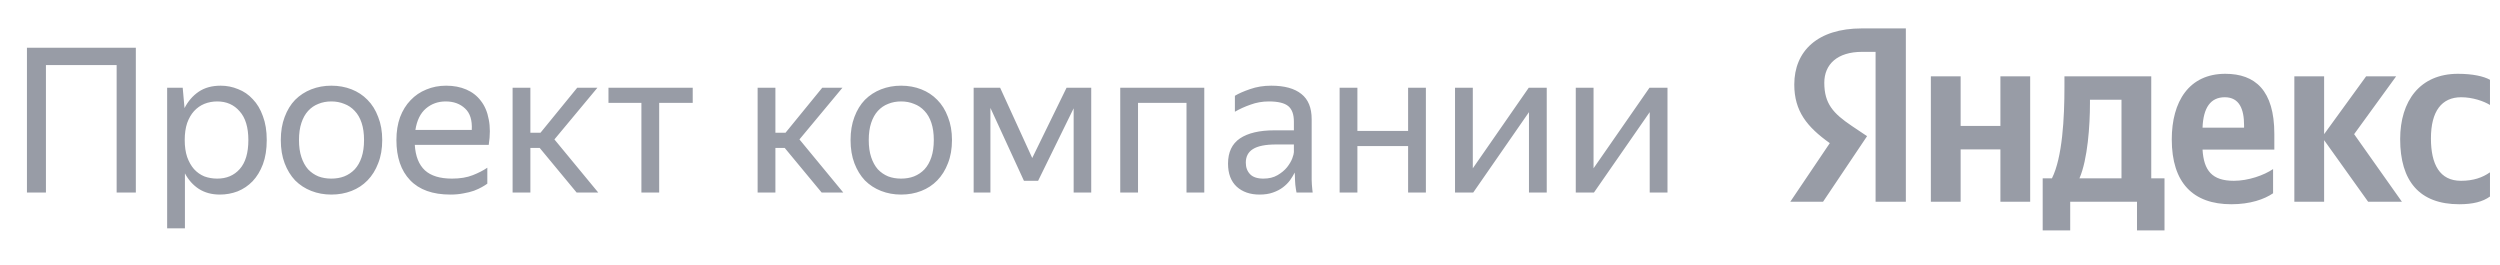
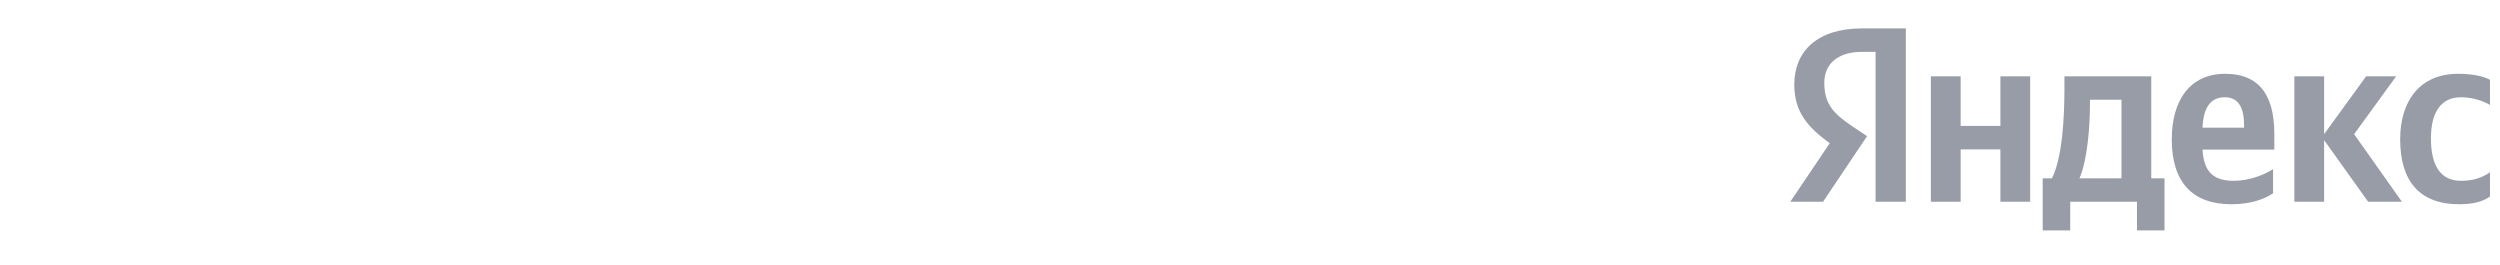
<svg xmlns="http://www.w3.org/2000/svg" width="198" height="21" viewBox="0 0 198 21" fill="none">
-   <path d="M2.134 3.778H10.758V15.25H9.238V5.154H3.638V15.25H2.134V3.778ZM17.414 15.41C16.774 15.41 16.22 15.261 15.75 14.962C15.292 14.664 14.924 14.253 14.646 13.73V18.082H13.238V6.946H14.47L14.614 8.562C14.892 8.018 15.265 7.586 15.734 7.266C16.204 6.946 16.785 6.786 17.478 6.786C17.958 6.786 18.417 6.877 18.854 7.058C19.302 7.229 19.692 7.496 20.022 7.858C20.364 8.21 20.63 8.658 20.822 9.202C21.025 9.736 21.126 10.365 21.126 11.09C21.126 11.826 21.025 12.466 20.822 13.01C20.62 13.544 20.348 13.992 20.006 14.354C19.665 14.706 19.27 14.973 18.822 15.154C18.374 15.325 17.905 15.41 17.414 15.41ZM17.206 14.146C17.942 14.146 18.534 13.896 18.982 13.394C19.441 12.882 19.67 12.114 19.67 11.09C19.67 10.088 19.441 9.33 18.982 8.818C18.534 8.296 17.942 8.034 17.206 8.034C16.844 8.034 16.502 8.098 16.182 8.226C15.873 8.354 15.601 8.546 15.366 8.802C15.142 9.048 14.961 9.362 14.822 9.746C14.694 10.13 14.63 10.578 14.63 11.09C14.63 11.602 14.694 12.05 14.822 12.434C14.961 12.818 15.142 13.138 15.366 13.394C15.601 13.65 15.873 13.842 16.182 13.97C16.502 14.088 16.844 14.146 17.206 14.146ZM26.24 15.41C25.675 15.41 25.147 15.314 24.656 15.122C24.166 14.93 23.739 14.653 23.376 14.29C23.024 13.917 22.747 13.464 22.544 12.93C22.341 12.397 22.24 11.784 22.24 11.09C22.24 10.408 22.341 9.8 22.544 9.266C22.747 8.722 23.024 8.269 23.376 7.906C23.739 7.544 24.166 7.266 24.656 7.074C25.147 6.882 25.675 6.786 26.24 6.786C26.816 6.786 27.349 6.882 27.84 7.074C28.331 7.266 28.752 7.544 29.104 7.906C29.467 8.269 29.75 8.722 29.952 9.266C30.166 9.8 30.272 10.408 30.272 11.09C30.272 11.784 30.166 12.397 29.952 12.93C29.75 13.464 29.467 13.917 29.104 14.29C28.752 14.653 28.331 14.93 27.84 15.122C27.349 15.314 26.816 15.41 26.24 15.41ZM26.24 14.146C26.613 14.146 26.955 14.088 27.264 13.97C27.584 13.842 27.861 13.656 28.096 13.41C28.331 13.154 28.512 12.834 28.64 12.45C28.768 12.066 28.832 11.613 28.832 11.09C28.832 10.568 28.768 10.114 28.64 9.73C28.512 9.346 28.331 9.032 28.096 8.786C27.861 8.53 27.584 8.344 27.264 8.226C26.955 8.098 26.613 8.034 26.24 8.034C25.867 8.034 25.526 8.098 25.216 8.226C24.907 8.344 24.635 8.53 24.4 8.786C24.176 9.032 24 9.346 23.872 9.73C23.744 10.114 23.68 10.568 23.68 11.09C23.68 11.613 23.744 12.066 23.872 12.45C24 12.834 24.176 13.154 24.4 13.41C24.635 13.656 24.907 13.842 25.216 13.97C25.526 14.088 25.867 14.146 26.24 14.146ZM38.596 14.546C38.479 14.632 38.335 14.722 38.164 14.818C37.994 14.914 37.786 15.01 37.54 15.106C37.295 15.192 37.018 15.261 36.708 15.314C36.399 15.378 36.052 15.41 35.668 15.41C34.271 15.41 33.21 15.032 32.484 14.274C31.759 13.517 31.396 12.456 31.396 11.09C31.396 10.418 31.492 9.816 31.684 9.282C31.887 8.749 32.164 8.301 32.516 7.938C32.868 7.565 33.284 7.282 33.764 7.09C34.244 6.888 34.767 6.786 35.332 6.786C35.93 6.786 36.463 6.888 36.932 7.09C37.402 7.293 37.786 7.592 38.084 7.986C38.394 8.381 38.602 8.872 38.708 9.458C38.826 10.034 38.826 10.706 38.708 11.474H32.852C32.906 12.37 33.172 13.042 33.652 13.49C34.132 13.928 34.847 14.146 35.796 14.146C36.436 14.146 36.986 14.056 37.444 13.874C37.903 13.693 38.287 13.496 38.596 13.282V14.546ZM35.3 8.034C34.692 8.034 34.17 8.221 33.732 8.594C33.295 8.968 33.018 9.533 32.9 10.29H37.364C37.407 9.522 37.231 8.957 36.836 8.594C36.442 8.221 35.93 8.034 35.3 8.034ZM42.742 11.714H42.006V15.25H40.598V6.946H42.006V10.514H42.806L45.718 6.946H47.318L43.91 11.042L47.382 15.25H45.67L42.742 11.714ZM52.207 8.146V15.25H50.799V8.146H48.191V6.946H54.863V8.146H52.207ZM62.148 11.714H61.412V15.25H60.004V6.946H61.412V10.514H62.212L65.124 6.946H66.724L63.316 11.042L66.788 15.25H65.076L62.148 11.714ZM71.365 15.41C70.8 15.41 70.272 15.314 69.781 15.122C69.29 14.93 68.864 14.653 68.501 14.29C68.149 13.917 67.872 13.464 67.669 12.93C67.466 12.397 67.365 11.784 67.365 11.09C67.365 10.408 67.466 9.8 67.669 9.266C67.872 8.722 68.149 8.269 68.501 7.906C68.864 7.544 69.29 7.266 69.781 7.074C70.272 6.882 70.8 6.786 71.365 6.786C71.941 6.786 72.475 6.882 72.965 7.074C73.456 7.266 73.877 7.544 74.229 7.906C74.592 8.269 74.874 8.722 75.077 9.266C75.29 9.8 75.397 10.408 75.397 11.09C75.397 11.784 75.29 12.397 75.077 12.93C74.874 13.464 74.592 13.917 74.229 14.29C73.877 14.653 73.456 14.93 72.965 15.122C72.475 15.314 71.941 15.41 71.365 15.41ZM71.365 14.146C71.739 14.146 72.08 14.088 72.389 13.97C72.709 13.842 72.987 13.656 73.221 13.41C73.456 13.154 73.637 12.834 73.765 12.45C73.893 12.066 73.957 11.613 73.957 11.09C73.957 10.568 73.893 10.114 73.765 9.73C73.637 9.346 73.456 9.032 73.221 8.786C72.987 8.53 72.709 8.344 72.389 8.226C72.08 8.098 71.739 8.034 71.365 8.034C70.992 8.034 70.65 8.098 70.341 8.226C70.032 8.344 69.76 8.53 69.525 8.786C69.301 9.032 69.125 9.346 68.997 9.73C68.869 10.114 68.805 10.568 68.805 11.09C68.805 11.613 68.869 12.066 68.997 12.45C69.125 12.834 69.301 13.154 69.525 13.41C69.76 13.656 70.032 13.842 70.341 13.97C70.65 14.088 70.992 14.146 71.365 14.146ZM85.033 8.578L82.217 14.322H81.097L78.441 8.546V15.25H77.113V6.946H79.209L81.753 12.514L84.473 6.946H86.425V15.25H85.033V8.578ZM88.723 6.946H95.379V15.25H93.971V8.146H90.131V15.25H88.723V6.946ZM102.54 13.666C102.444 13.858 102.321 14.061 102.172 14.274C102.023 14.477 101.836 14.664 101.612 14.834C101.388 15.005 101.121 15.144 100.812 15.25C100.513 15.357 100.161 15.41 99.756 15.41C99.009 15.41 98.407 15.202 97.948 14.786C97.489 14.36 97.26 13.752 97.26 12.962C97.26 12.056 97.575 11.389 98.204 10.962C98.844 10.536 99.751 10.322 100.924 10.322H102.476V9.634C102.476 9.058 102.327 8.648 102.028 8.402C101.729 8.157 101.217 8.034 100.492 8.034C99.98 8.034 99.495 8.12 99.036 8.29C98.577 8.45 98.167 8.637 97.804 8.85V7.586C98.103 7.405 98.503 7.229 99.004 7.058C99.516 6.877 100.076 6.786 100.684 6.786C101.729 6.786 102.524 7.005 103.068 7.442C103.612 7.869 103.884 8.536 103.884 9.442V13.906C103.884 14.002 103.884 14.114 103.884 14.242C103.895 14.36 103.9 14.482 103.9 14.61C103.911 14.738 103.921 14.861 103.932 14.978C103.943 15.085 103.953 15.176 103.964 15.25H102.684C102.652 15.101 102.62 14.893 102.588 14.626C102.567 14.349 102.556 14.109 102.556 13.906L102.54 13.666ZM100.06 14.146C100.497 14.146 100.871 14.056 101.18 13.874C101.489 13.693 101.74 13.485 101.932 13.25C102.124 13.005 102.263 12.77 102.348 12.546C102.433 12.312 102.476 12.146 102.476 12.05V11.442H101.068C100.225 11.442 99.612 11.565 99.228 11.81C98.855 12.045 98.668 12.402 98.668 12.882C98.668 13.256 98.78 13.56 99.004 13.794C99.228 14.029 99.58 14.146 100.06 14.146ZM111.522 11.57H107.506V15.25H106.098V6.946H107.506V10.37H111.522V6.946H112.93V15.25H111.522V11.57ZM116.646 13.33L121.078 6.946H122.502V15.25H121.094V8.882L116.678 15.25H115.238V6.946H116.646V13.33ZM126.209 13.33L130.641 6.946H132.065V15.25H130.657V8.882L126.241 15.25H124.801V6.946H126.209V13.33Z" fill="#989CA6" />
  <path d="M148.546 15.979H150.943V2.25H147.456C143.949 2.25 142.107 4.048 142.107 6.695C142.107 8.808 143.117 10.053 144.92 11.337L141.79 15.979H144.385L147.872 10.784L146.663 9.974C145.197 8.986 144.484 8.216 144.484 6.556C144.484 5.095 145.514 4.107 147.476 4.107H148.546V15.979ZM180.028 15.307V13.391C179.295 13.885 178.067 14.319 176.918 14.319C175.194 14.319 174.54 13.509 174.441 11.85H180.127V10.606C180.127 7.149 178.602 5.845 176.244 5.845C173.371 5.845 172.004 8.038 172.004 11.04C172.004 14.497 173.708 16.176 176.719 16.176C178.225 16.176 179.335 15.781 180.028 15.307ZM194.769 16.176C195.859 16.176 196.631 15.979 197.206 15.564V13.648C196.611 14.063 195.898 14.319 194.908 14.319C193.223 14.319 192.53 13.016 192.53 10.961C192.53 8.808 193.382 7.702 194.927 7.702C195.839 7.702 196.73 8.018 197.206 8.314V6.319C196.71 6.043 195.839 5.845 194.67 5.845C191.658 5.845 190.093 7.998 190.093 11.021C190.093 14.339 191.619 16.176 194.769 16.176ZM158.432 6.043V9.974H155.282V6.043H152.924V15.979H155.282V11.831H158.432V15.979H160.79V6.043H158.432ZM171.429 14.122H170.379V6.043H163.504V6.892C163.504 9.322 163.346 12.463 162.514 14.122H161.781V18.25H163.96V15.979H169.25V18.25H171.429V14.122ZM187.557 15.979H190.232L186.447 10.626L189.776 6.043H187.398L184.07 10.626V6.043H181.712V15.979H184.07V11.1L187.557 15.979ZM176.204 7.702C177.373 7.702 177.73 8.67 177.73 9.914V10.112H174.441C174.5 8.532 175.075 7.702 176.204 7.702ZM168.022 14.122H164.693C165.347 12.621 165.525 9.914 165.525 8.196V7.9H168.022V14.122Z" fill="#989CA6" />
</svg>